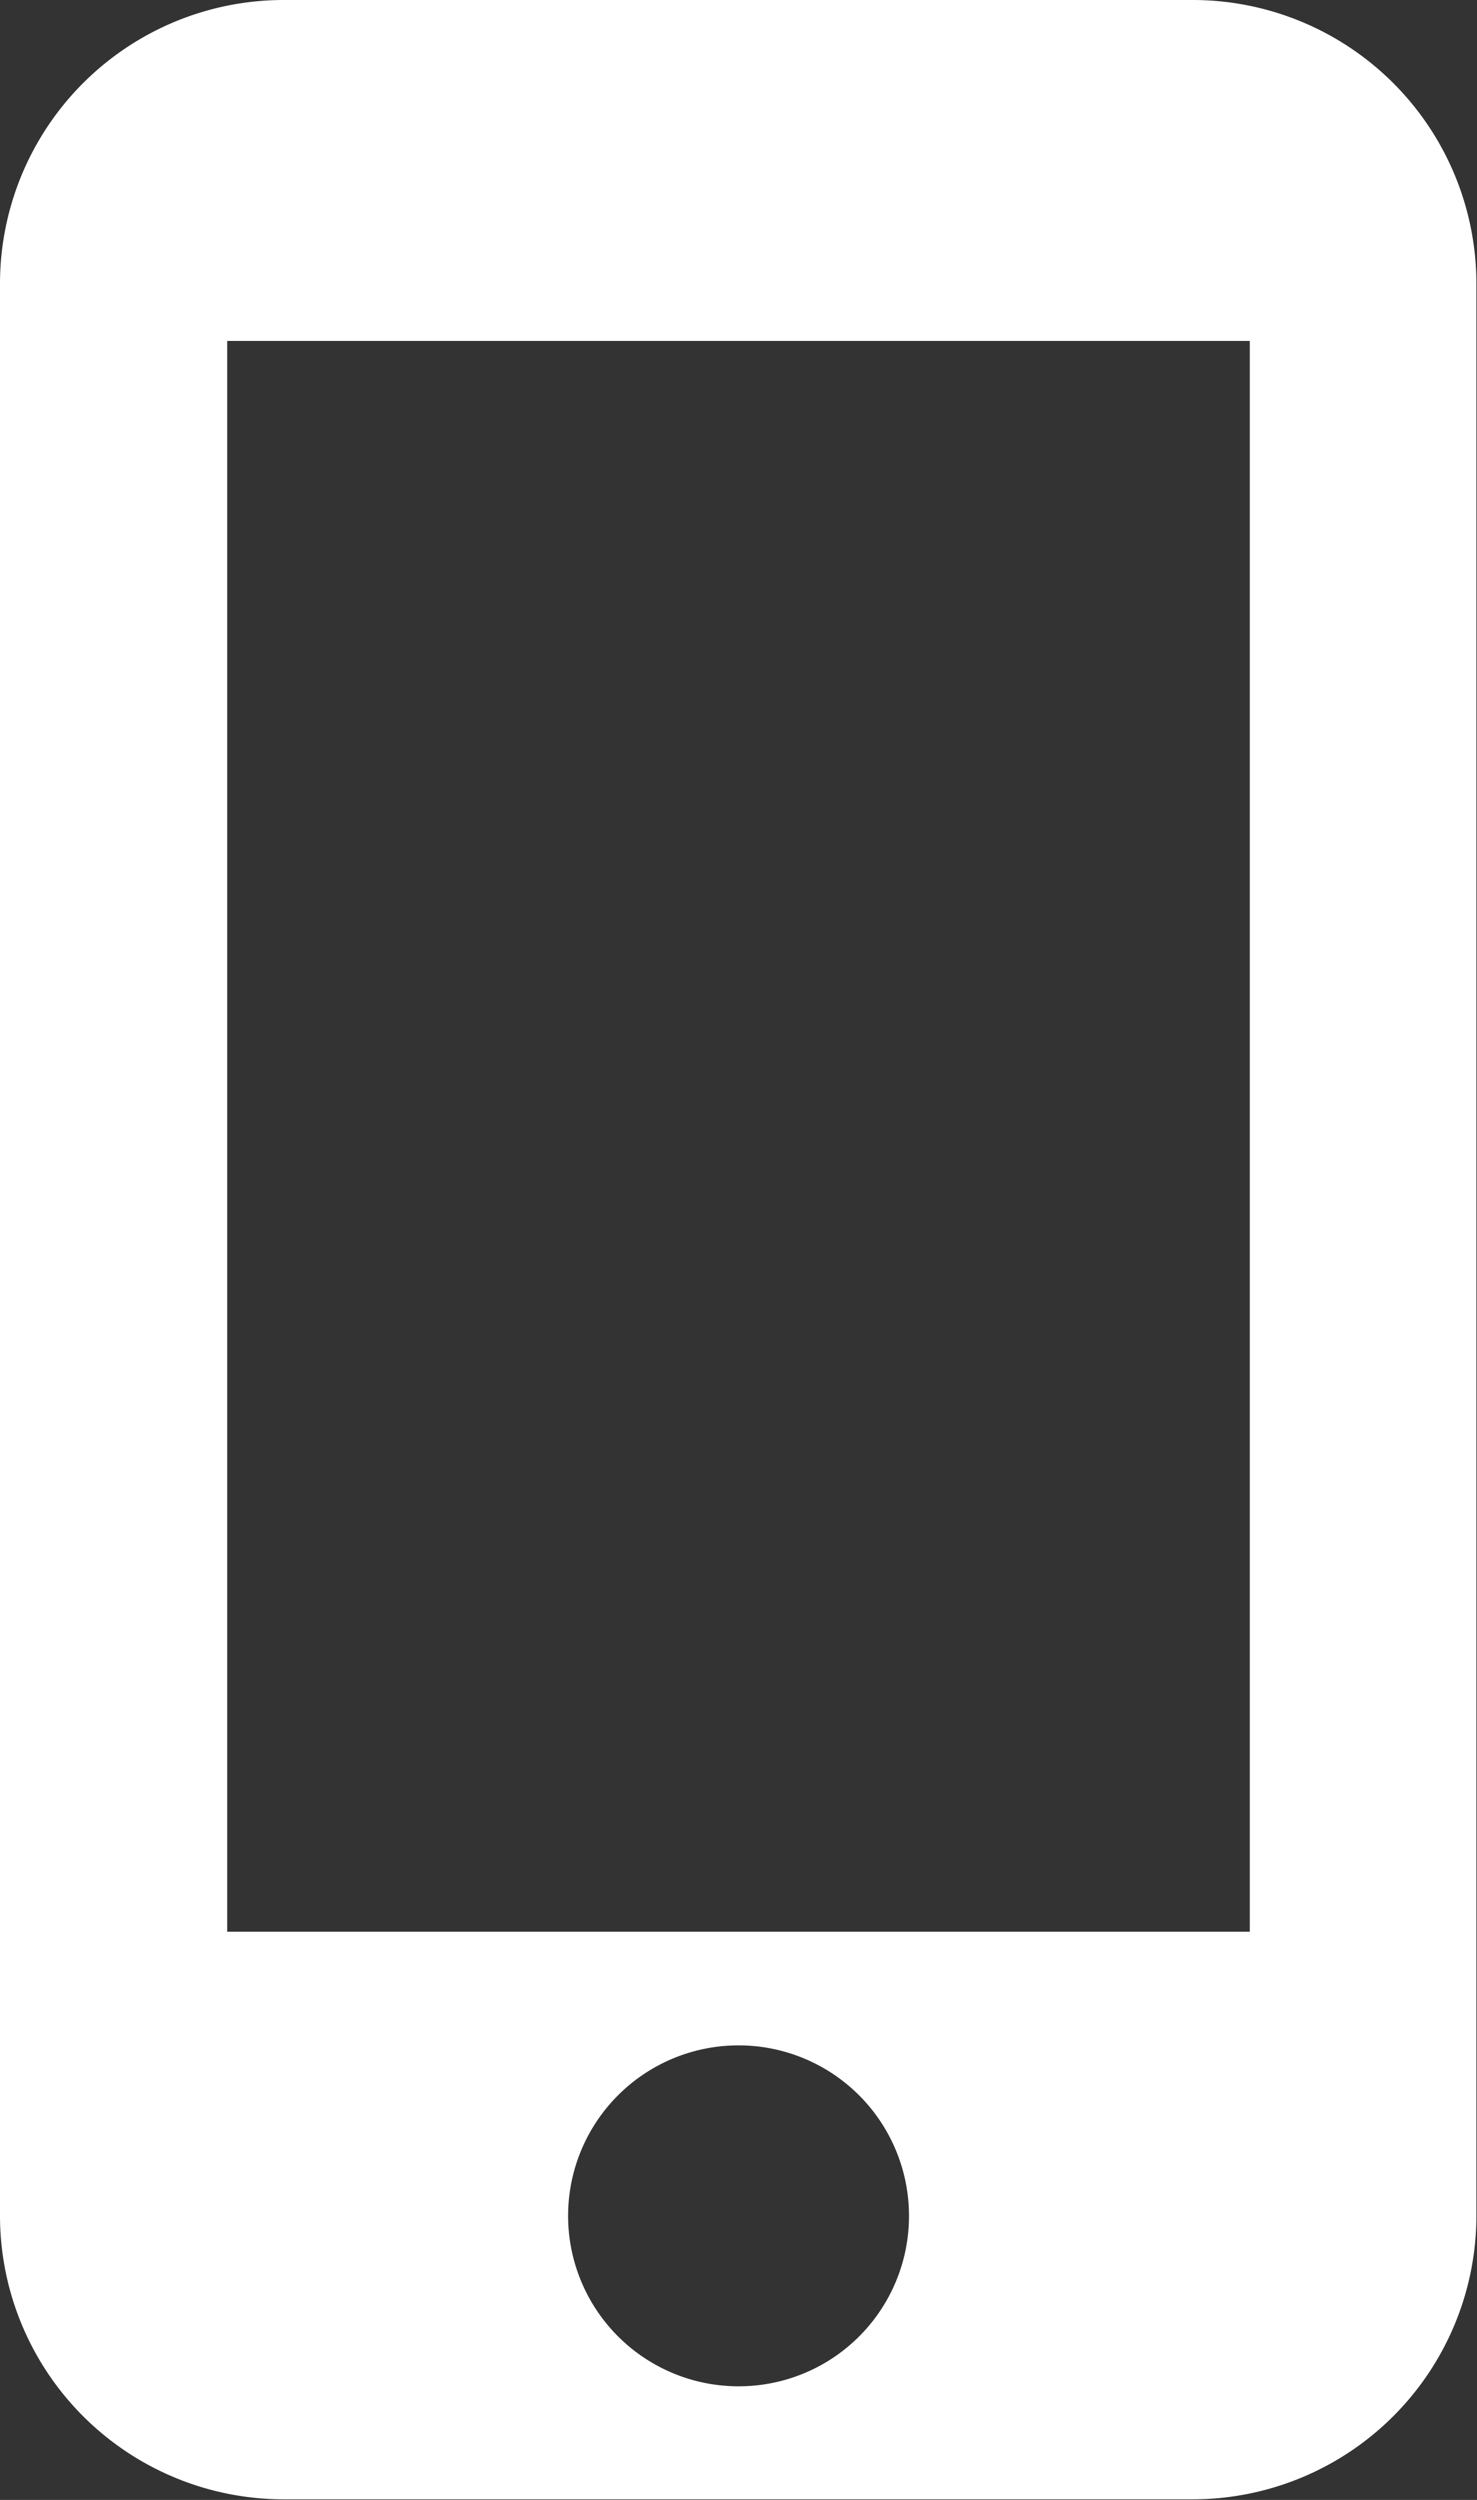
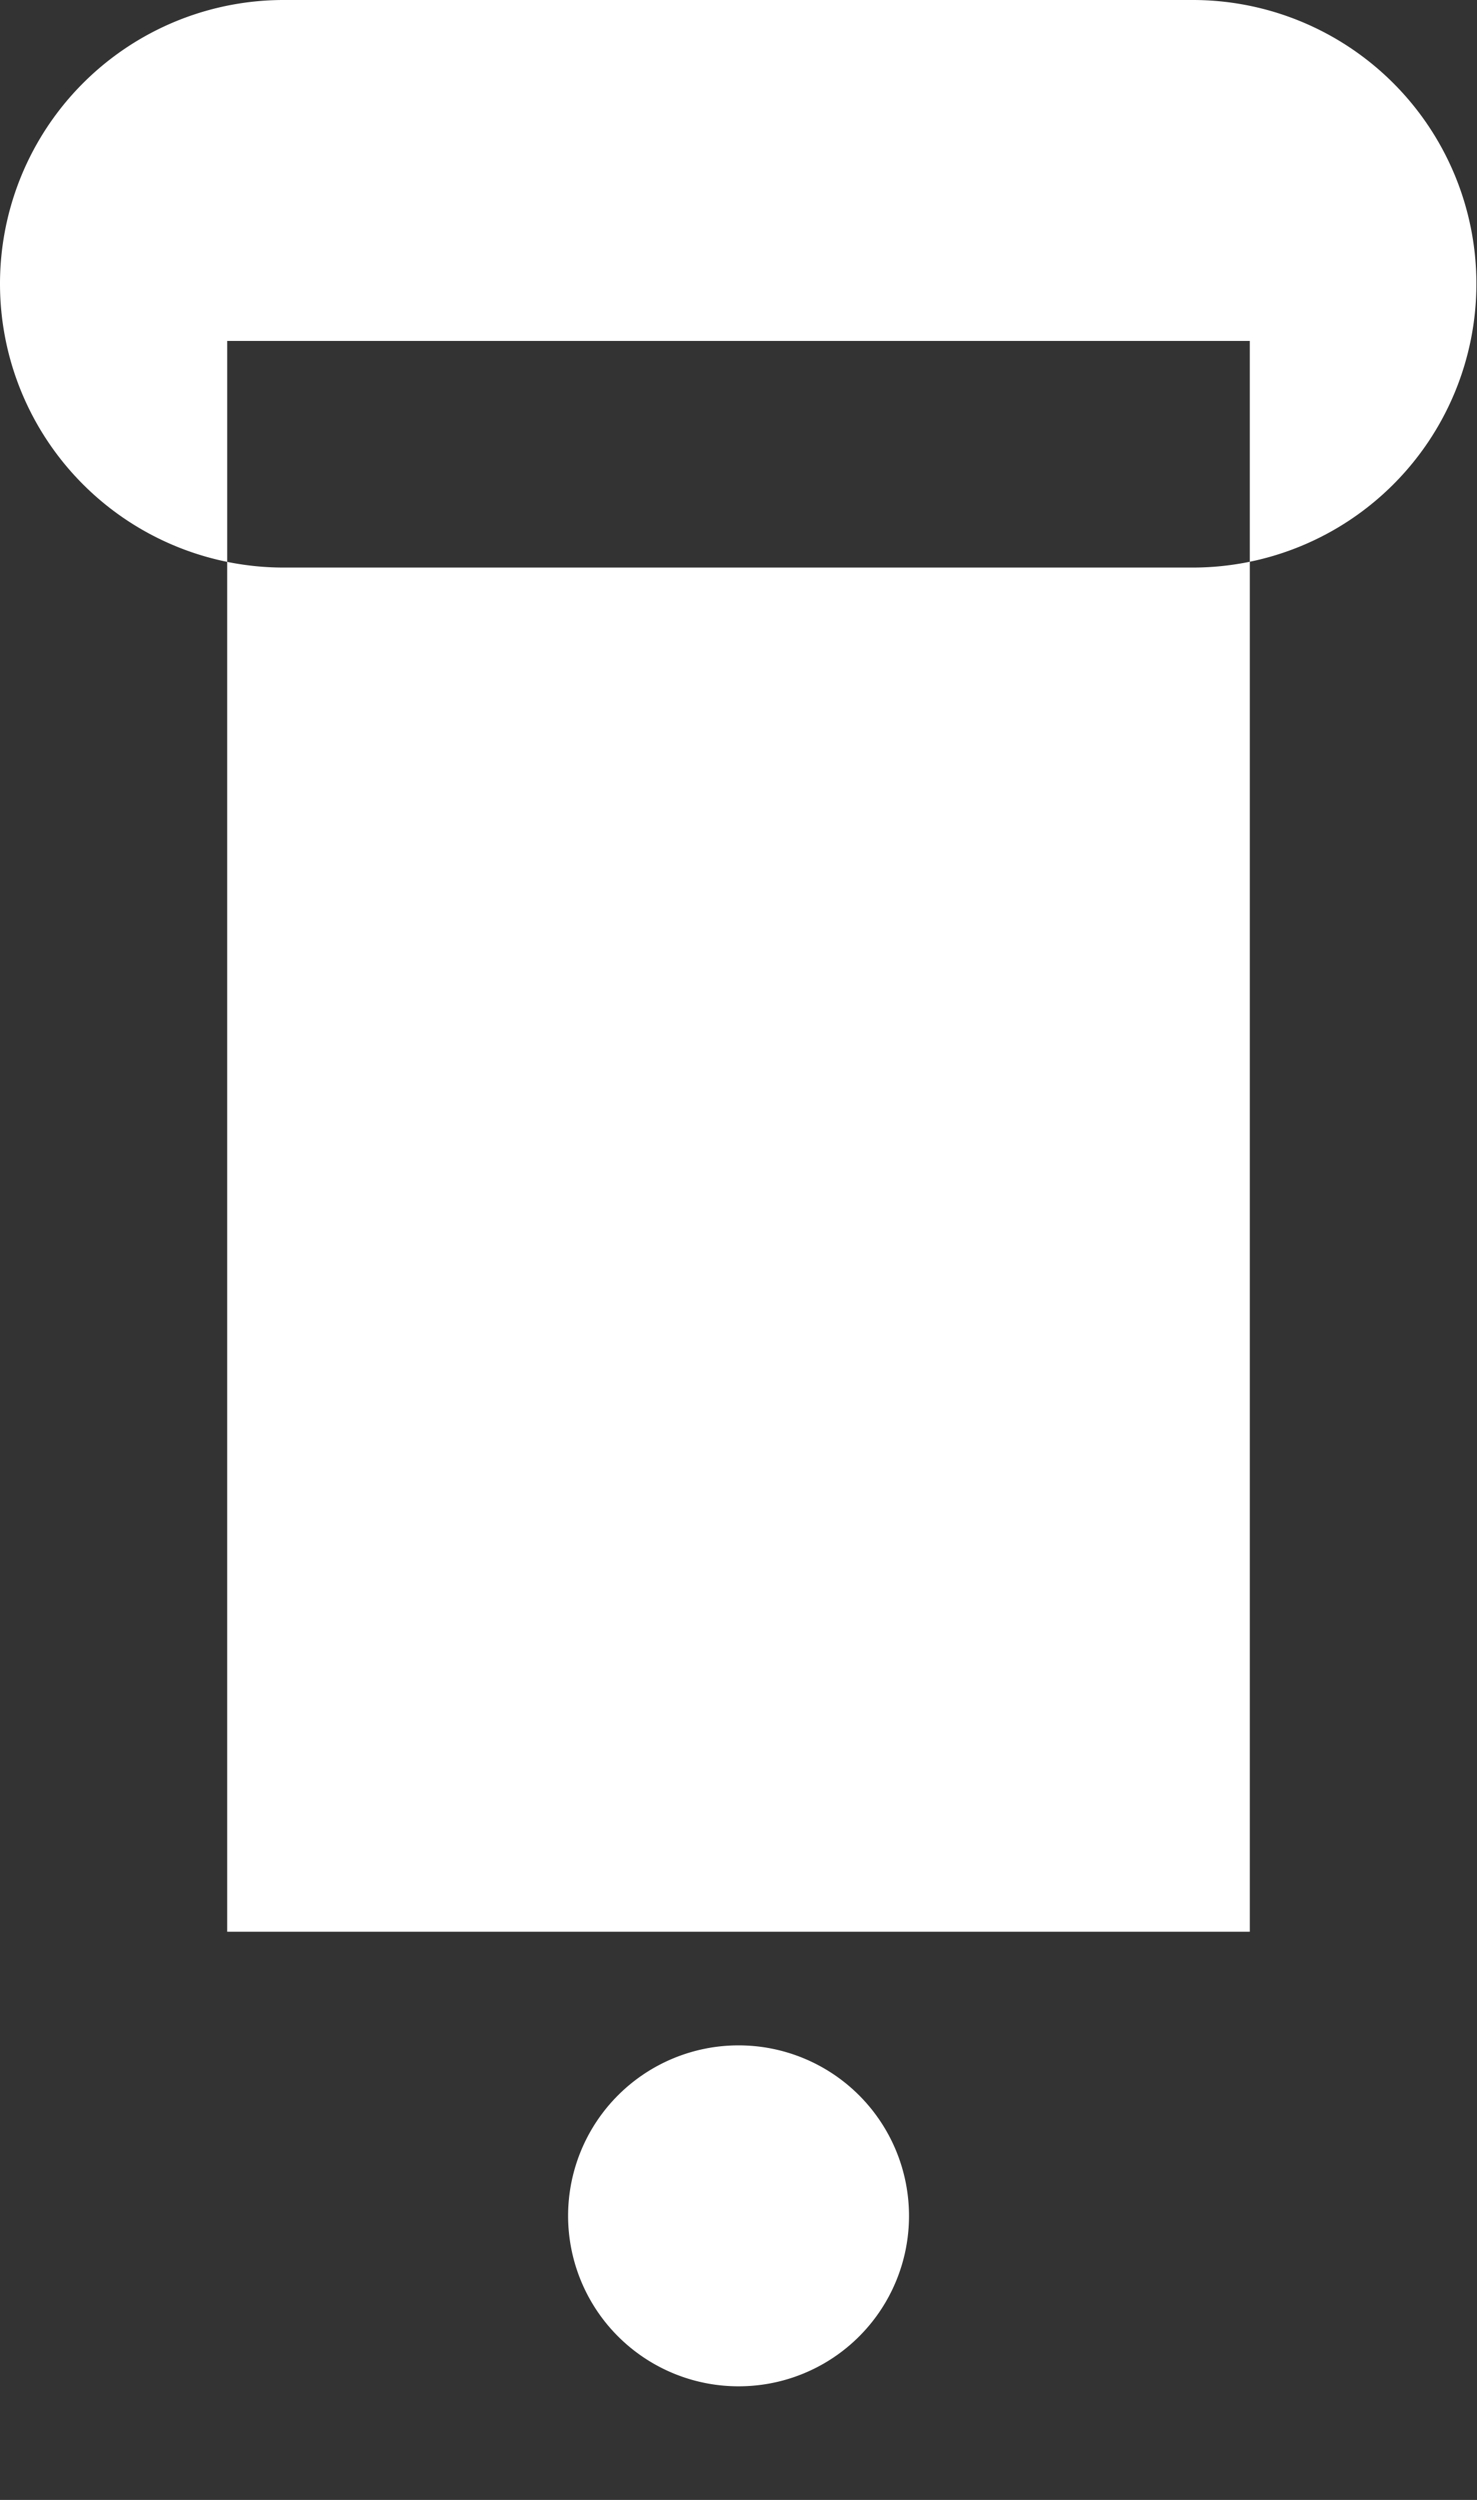
<svg xmlns="http://www.w3.org/2000/svg" width="14.575" height="24.666" viewBox="0 0 14.575 24.666">
  <rect x="0" y="0" width="14.575" height="24.666" fill="#333333" stroke="none" />
-   <path d="M19.272,1.5H10.3A2.8,2.8,0,0,0,7.5,4.3v19.06a2.8,2.8,0,0,0,2.8,2.8h8.969a2.8,2.8,0,0,0,2.8-2.8V4.3A2.8,2.8,0,0,0,19.272,1.5ZM14.788,25.045a1.682,1.682,0,1,1,1.682-1.682A1.68,1.68,0,0,1,14.788,25.045Zm5.045-4.485H9.742V4.864H19.833Z" transform="translate(-7.5 -1.5)" fill="#fff" />
+   <path d="M19.272,1.5H10.3A2.8,2.8,0,0,0,7.5,4.3a2.8,2.8,0,0,0,2.8,2.8h8.969a2.8,2.8,0,0,0,2.8-2.8V4.3A2.8,2.8,0,0,0,19.272,1.5ZM14.788,25.045a1.682,1.682,0,1,1,1.682-1.682A1.68,1.68,0,0,1,14.788,25.045Zm5.045-4.485H9.742V4.864H19.833Z" transform="translate(-7.5 -1.5)" fill="#fff" />
</svg>